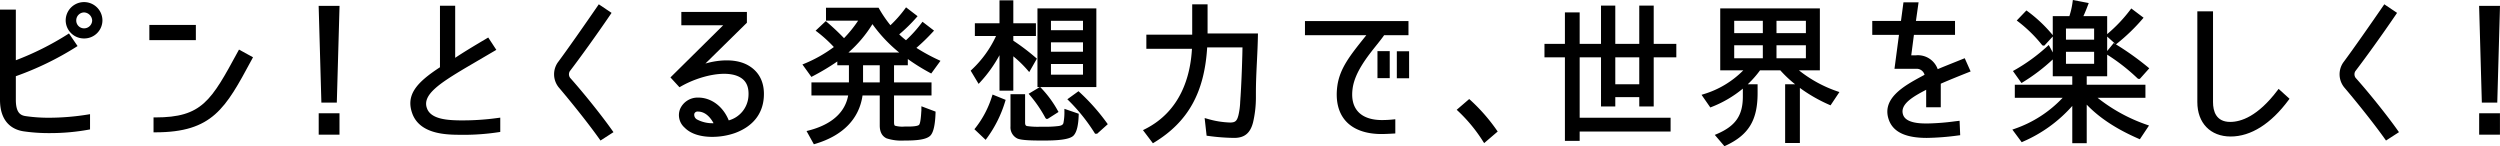
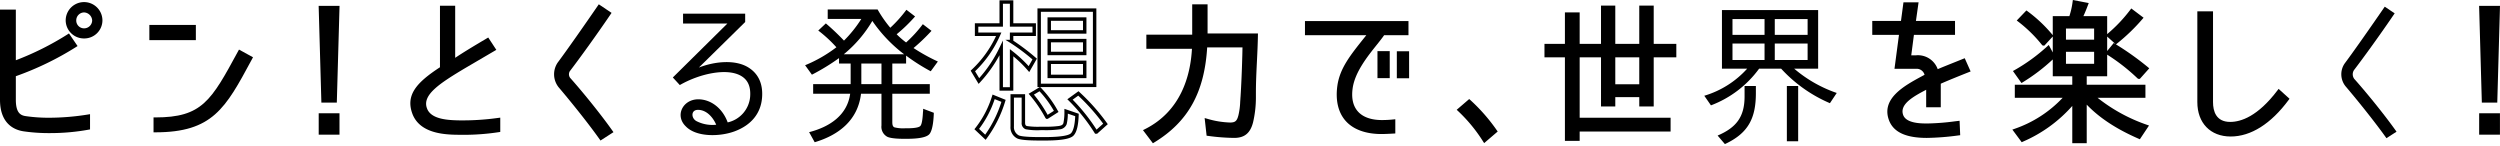
<svg xmlns="http://www.w3.org/2000/svg" viewBox="0 0 726.216 42.467">
  <g id="レイヤー_2" data-name="レイヤー 2">
    <g id="SP">
      <g>
        <g>
          <path d="M14.63,38.164a51.425,51.425,0,0,1-7.604-.495C4.1,37.264.5,35.374.5,28.984V3.291H4.1V18.23A84.4,84.4,0,0,0,19.895,10.4l1.935,2.835A88.132,88.132,0,0,1,4.1,21.785v7.2c0,4.23,1.71,5.04,3.465,5.265a46.975,46.975,0,0,0,6.885.45,71.663,71.663,0,0,0,11.205-.945v3.42A61.785,61.785,0,0,1,14.63,38.164ZM24.44,10.67a4.812,4.812,0,0,1-4.86-4.725,4.838,4.838,0,1,1,9.675,0A4.802,4.802,0,0,1,24.44,10.67Zm0-7.559a2.813,2.813,0,0,0-2.79,2.835,2.775,2.775,0,0,0,2.79,2.79,2.843,2.843,0,0,0,2.835-2.79A2.945,2.945,0,0,0,24.44,3.11Z" />
          <path d="M14.63,38.664a51.465,51.465,0,0,1-7.681-.501C4.358,37.805,0,36.134,0,28.984V2.791H4.6V17.503a83.559,83.559,0,0,0,15.019-7.52l.411-.273,2.5,3.664-.427.279A87.848,87.848,0,0,1,4.6,22.136v6.849c0,4.042,1.563,4.58,3.028,4.769a46.034,46.034,0,0,0,6.821.446,71.689,71.689,0,0,0,11.124-.939l.581-.096v4.425l-.408.076A62.064,62.064,0,0,1,14.63,38.664ZM1,3.791V28.984c0,6.072,3.313,7.805,6.094,8.189a50.528,50.528,0,0,0,7.536.49,61.264,61.264,0,0,0,10.524-.907V34.34a72.636,72.636,0,0,1-10.705.859,46.994,46.994,0,0,1-6.96-.456c-1.805-.231-3.89-1.097-3.89-5.759V21.433l.331-.119A88.19,88.19,0,0,0,21.127,13.093l-1.369-2.006A86.693,86.693,0,0,1,4.276,18.698L3.6,18.954V3.791ZM24.44,11.17a5.3,5.3,0,0,1-5.36-5.225,5.337,5.337,0,1,1,10.675,0A5.276,5.276,0,0,1,24.44,11.17Zm0-9.585a4.474,4.474,0,0,0-4.36,4.36,4.339,4.339,0,0,0,8.675,0A4.45,4.45,0,0,0,24.44,1.585Zm0,7.65a3.313,3.313,0,0,1,0-6.625,3.422,3.422,0,0,1,3.335,3.335A3.357,3.357,0,0,1,24.44,9.235Zm0-5.625a2.315,2.315,0,0,0-2.29,2.335,2.266,2.266,0,0,0,2.29,2.29,2.344,2.344,0,0,0,2.335-2.29A2.46,2.46,0,0,0,24.44,3.61Z" />
        </g>
        <g>
          <path d="M56.395,7.745v3.42h-12.51v-3.42ZM45.1,37.939v-3.33c13.95,0,16.605-4.95,24.524-19.529l3.195,1.755C65.079,31.19,61.614,37.939,45.1,37.939Z" />
          <path d="M45.1,38.439h-.5v-4.33h.5c13.618,0,16.241-4.828,24.026-19.16l.299-.549,4.07,2.236-.476.882C65.51,31.447,61.741,38.439,45.1,38.439Zm.5-3.333V37.437C61.216,37.304,64.669,30.9,72.139,17.044l.005-.009-2.32-1.274C62.27,29.665,59.273,34.982,45.6,35.106ZM56.895,11.665h-13.51v-4.42h13.51Zm-12.51-1h11.51v-2.42h-11.51Z" />
        </g>
        <g>
          <path d="M93.079,2.21h5.039l-.765,27.089h-3.51Zm0,31.184h5.039v5.22H93.079Z" />
          <path d="M98.618,39.114H92.579v-6.22h6.039Zm-5.039-1h4.039v-4.22H93.579ZM97.84,29.799H93.357L92.564,1.71h6.068Zm-3.51-1h2.537L97.603,2.71h-4.01Z" />
        </g>
        <g>
          <path d="M133.929,38.659c-3.465-.045-11.249.135-13.589-5.58-2.16-5.49,1.44-9.044,7.965-13.274V2.166h3.42V17.735c2.925-1.98,5.534-3.555,9.944-6.165l1.8,2.745-8.37,4.905c-8.324,4.95-13.139,8.28-11.52,12.464,1.261,3.465,6.391,3.69,9.495,3.78a76.396,76.396,0,0,0,11.744-.72v3.15A67.159,67.159,0,0,1,133.929,38.659Z" />
          <path d="M134.741,39.166c-.287,0-.561-.002-.82-.006l-.468-.005c-3.64-.035-11.211-.109-13.576-5.885-2.23-5.666,1.205-9.346,7.928-13.735V1.665h4.42V16.797c2.532-1.685,5.006-3.182,9.19-5.658l.411-.243,2.35,3.584-8.823,5.17c-7.803,4.64-12.808,7.973-11.306,11.852,1.176,3.233,6.293,3.381,9.043,3.461a74.835,74.835,0,0,0,11.666-.716l.564-.072V38.32l-.421.068A67.803,67.803,0,0,1,134.741,39.166Zm-5.936-36.5V20.077l-.228.147c-6.593,4.274-9.784,7.559-7.772,12.672,2.111,5.155,8.972,5.222,12.658,5.258l.475.005a66.626,66.626,0,0,0,10.381-.693V35.311a75.6,75.6,0,0,1-11.256.653c-2.989-.086-8.548-.248-9.953-4.109-1.781-4.604,3.489-8.163,11.733-13.065l7.92-4.641-1.25-1.906c-4.335,2.568-6.789,4.065-9.508,5.906l-.78.528V2.666Z" />
        </g>
        <g>
          <path d="M162.69,25.069a5.541,5.541,0,0,1-.271-6.615C164.94,15.08,169.709,8.285,174.074,1.94l2.88,1.935c-4.275,6.3-9.18,13.049-11.835,16.514a2.243,2.243,0,0,0,.09,2.52c3.106,3.465,8.595,10.124,12.284,15.344l-2.925,1.89C170.924,35.014,165.569,28.444,162.69,25.069Z" />
          <path d="M174.438,40.824l-.276-.39c-3.862-5.436-9.441-12.215-11.851-15.04l-.001-.001a6.036,6.036,0,0,1-.292-7.235c2.739-3.668,7.811-10.928,11.646-16.5l.28-.408,3.707,2.491-.281.415c-4.175,6.151-9.122,12.976-11.853,16.538a1.762,1.762,0,0,0,.084,1.903c3.29,3.67,8.732,10.318,12.302,15.368l.301.426ZM163.07,24.746c2.363,2.77,7.761,9.325,11.628,14.719l2.085-1.347c-3.547-4.962-8.749-11.307-11.946-14.874a2.761,2.761,0,0,1-.121-3.149c2.666-3.479,7.44-10.059,11.542-16.084l-2.052-1.379c-3.803,5.522-8.706,12.534-11.387,16.123A5.069,5.069,0,0,0,163.07,24.746Z" />
        </g>
        <g>
          <path d="M217.363,19.58c2.925,1.8,4.32,4.77,4.005,8.775-.359,4.59-3.149,8.01-8.01,9.81-4.274,1.575-11.069,1.71-14.129-1.44-3.285-3.15-.856-7.875,3.6-7.875,3.69,0,7.064,2.61,8.55,6.705a8.367,8.367,0,0,0,6.524-7.425c.226-2.835-.585-4.815-2.475-5.985-4.005-2.52-12.104-.81-17.954,2.565l-2.025-2.205,15.84-15.659h-12.87v-2.88h18.045v2.43l-13.455,13.23C207.599,17.825,213.584,17.24,217.363,19.58Zm-14.624,12.33c-2.025,0-2.025,2.34-.495,3.24a10.168,10.168,0,0,0,5.805,1.08C207.105,34.069,205.259,31.909,202.739,31.909Z" />
-           <path d="M206.884,39.756c-3.039,0-6.106-.721-8.013-2.684a4.83,4.83,0,0,1-1.32-5.398,5.556,5.556,0,0,1,5.278-3.325c3.802,0,7.239,2.584,8.862,6.623a7.806,7.806,0,0,0,5.714-6.881c.211-2.651-.521-4.457-2.24-5.52-3.885-2.447-11.919-.613-17.44,2.573l-.348.2-2.622-2.855L210.072,7.345H197.919v-3.88h19.045V6.604L204.911,18.456c4.022-1.156,9.136-1.516,12.715.698,3.1,1.908,4.566,5.104,4.24,9.24-.377,4.819-3.259,8.36-8.334,10.239A20.061,20.061,0,0,1,206.884,39.756Zm-4.055-10.407a4.563,4.563,0,0,0-4.351,2.698,3.872,3.872,0,0,0,1.097,4.316c2.811,2.892,9.249,2.939,13.61,1.331,4.682-1.734,7.34-4.977,7.685-9.379.298-3.791-.97-6.587-3.768-8.31l-.002-.001c-3.917-2.426-9.941-1.471-13.908.085l-2.277.893,15.05-14.797v-1.72h-17.045v1.88h13.587L196.144,22.521l1.431,1.558c5.688-3.169,13.846-5.046,18.121-2.357,2.035,1.26,2.946,3.43,2.706,6.448a8.847,8.847,0,0,1-6.938,7.878l-.412.071-.143-.393C209.504,31.852,206.333,29.349,202.829,29.349Zm4.24,7.444a10.411,10.411,0,0,1-5.09-1.22,2.559,2.559,0,0,1-1.256-2.78,1.929,1.929,0,0,1,2.016-1.383c2.347,0,4.503,1.727,5.768,4.62l.257.588-.633.105A6.79,6.79,0,0,1,207.069,36.793Zm-4.33-4.384a.972.972,0,0,0-1.051.646,1.571,1.571,0,0,0,.809,1.663,9.598,9.598,0,0,0,4.784,1.077C206.611,34.535,205.125,32.409,202.739,32.409Z" />
        </g>
        <g>
          <path d="M260.465,9.95a23.221,23.221,0,0,0,2.744,2.385,36.793,36.793,0,0,0,4.86-5.31l2.52,1.935a54.851,54.851,0,0,1-5.22,4.995,54.135,54.135,0,0,0,7.066,3.914l-2.07,2.835A56.94,56.94,0,0,1,263.209,16.16v2.295h-4.004V24.44h10.889v2.79H259.205v8.189c0,.63.045,1.35.63,1.575a10.373,10.373,0,0,0,3.104.27c.9,0,3.78.045,4.41-.675.585-.585.72-3.24.765-4.05,0-.135.045-.225.045-.36v-.585l3.104,1.17c-.045,1.485-.225,4.905-1.26,6.165-1.17,1.44-5.624,1.395-7.289,1.395-1.215,0-3.825-.045-4.95-.585a3.275,3.275,0,0,1-1.71-3.285V27.23h-5.94c-.9,7.604-6.345,11.969-13.455,14.085l-1.619-2.925c5.805-1.485,11.069-4.815,11.924-11.16H236.211V24.44h10.89V18.455h-3.375V16.88a62.392,62.392,0,0,1-7.875,4.815L233.871,18.95a39.694,39.694,0,0,0,9.089-5.22,38.51,38.51,0,0,0-5.265-4.86L239.9,6.8a69.047,69.047,0,0,1,5.265,4.995,35.987,35.987,0,0,0,5.04-6.3H240.44V2.751H254.93a34.733,34.733,0,0,0,3.69,5.31,37.263,37.263,0,0,0,4.68-5.22l2.519,1.935A44.901,44.901,0,0,1,260.465,9.95Zm-7.065-3.87a36.219,36.219,0,0,1-8.279,9.675H262.624A41.882,41.882,0,0,1,253.399,6.08Zm2.655,12.374h-5.85V24.44h5.85Z" />
-           <path d="M236.417,41.908l-2.127-3.842.627-.161c4.637-1.187,10.316-3.914,11.463-10.175h-10.669V23.94h10.89V18.955h-3.375V17.857a67.184,67.184,0,0,1-7.14,4.279l-.386.205-2.606-3.614.588-.24a39.198,39.198,0,0,0,8.54-4.825,38.333,38.333,0,0,0-4.829-4.394l-.47-.358,2.962-2.78.34.29c1.721,1.468,3.385,3.036,4.953,4.665A35.438,35.438,0,0,0,249.28,5.995h-9.34V2.251h15.277l.144.248a35.161,35.161,0,0,0,3.297,4.832,35.365,35.365,0,0,0,4.235-4.784l.301-.418,3.353,2.574-.353.401a45.526,45.526,0,0,1-4.984,4.877,23.196,23.196,0,0,0,1.964,1.708,36.634,36.634,0,0,0,4.496-4.967l.304-.402,3.353,2.575-.372.402a56.412,56.412,0,0,1-4.753,4.607,54.956,54.956,0,0,0,6.444,3.511l.548.258L270.51,21.353l-.385-.209a59.206,59.206,0,0,1-6.416-3.994v1.804h-4.004V23.94h10.889v3.79H259.705v7.689c0,.703.09,1.024.309,1.108a7.892,7.892,0,0,0,2.722.238l.355-.001c3.013.049,3.715-.312,3.882-.504.154-.156.478-.777.639-3.696a1.52,1.52,0,0,1,.034-.303l.013-1.39,4.115,1.551-.011.357c-.101,3.304-.562,5.48-1.373,6.467-1.126,1.386-4.403,1.578-7.476,1.578h-.2a13.874,13.874,0,0,1-5.167-.634c-1.32-.617-1.993-1.874-1.993-3.735V27.73h-5.001c-.979,6.818-5.724,11.676-13.751,14.063Zm-.629-3.201,1.113,2.011c5.356-1.674,11.75-5.377,12.718-13.547l.052-.441h6.884v9.725c0,1.479.452,2.379,1.422,2.832.421.203,1.591.538,4.738.538h.147c1.447,0,5.767.004,6.754-1.21.366-.445.987-1.748,1.136-5.508l-2.101-.791c-.007.049-.015.096-.024.143l-.014.11c-.143,2.586-.414,3.879-.91,4.375-.634.727-2.581.843-4.613.822l-.348.001a8.1,8.1,0,0,1-3.144-.33c-.893-.339-.893-1.472-.893-2.016V26.73h10.889V24.94H258.705V17.955h4.004v-1.7H244.226v1.7h3.375V24.94h-10.89v1.79h10.826l-.077.567C246.528,34.22,240.736,37.32,235.788,38.706ZM234.644,19.168l1.357,1.88a60.329,60.329,0,0,0,7.427-4.57l.412-.305.96-.802a35.597,35.597,0,0,0,8.166-9.54l.402-.703.448.675a41.191,41.191,0,0,0,8.893,9.382v-.03l.802.605a55.445,55.445,0,0,0,6.709,4.295l1.455-1.993A52.414,52.414,0,0,1,265.09,14.37l-.554-.373.514-.426a53.477,53.477,0,0,0,4.799-4.549l-1.687-1.294a37.3,37.3,0,0,1-4.619,4.98l-.296.265-.325-.228a24.714,24.714,0,0,1-2.811-2.441l-.392-.392.43-.35a44.186,44.186,0,0,0,4.94-4.718L263.4,3.548a38.363,38.363,0,0,1-4.436,4.875l-.381.36-.342-.397a34.557,34.557,0,0,1-3.599-5.136H240.94V4.995h10.177l-.49.769a36.249,36.249,0,0,1-5.117,6.393l-.363.345-.344-.363c-1.544-1.627-3.187-3.195-4.888-4.667l-1.45,1.362a39.326,39.326,0,0,1,4.867,4.562l.36.401-.427.329A40.202,40.202,0,0,1,234.644,19.168Zm11.82-3.913h14.738A42.022,42.022,0,0,1,253.43,7.013,36.324,36.324,0,0,1,246.465,15.255Zm10.09,9.685h-6.85V17.955h6.85Zm-5.85-1h4.85V18.955h-4.85Z" />
        </g>
        <g>
-           <path d="M284.36,23.54l-1.755-2.925A32.318,32.318,0,0,0,290.12,9.95h-6.435V7.25h7.155V.59h3.015V7.25h6.569v2.7h-6.569v2.115h-.045A60.103,60.103,0,0,1,300.56,17.15l-1.664,2.925a35.877,35.877,0,0,0-5.04-4.77v10.53h-3.015V13.955A38.683,38.683,0,0,1,284.36,23.54Zm4.275,4.59,2.88,1.17A34.741,34.741,0,0,1,286.251,39.874l-2.52-2.385A29.072,29.072,0,0,0,288.636,28.129ZM298.13,37.084a24.194,24.194,0,0,0,4.545.225h.585a29.545,29.545,0,0,0,4.455-.225,1.855,1.855,0,0,0,1.665-1.17,16.03,16.03,0,0,0,.314-3.6l3.15,1.08c-.045,1.485-.226,4.365-1.305,5.58-1.17,1.395-6.84,1.35-8.505,1.35-1.396,0-5.985.045-7.29-.54a3.124,3.124,0,0,1-1.71-3.06V27.859h3.24v7.74C297.275,36.319,297.455,36.859,298.13,37.084Zm1.44-9.72,2.475-1.485a30.798,30.798,0,0,1,4.77,6.48l-2.609,1.665h-.09A37.862,37.862,0,0,0,299.57,27.364ZM317.975,2.93V24.799H301.865V2.93ZM304.79,5.54V9.275h10.305V5.54Zm0,6.255V15.53h10.305V11.795Zm0,6.3V22.19h10.305V18.095Zm6.029,10.8L313.25,27.14a58.747,58.747,0,0,1,7.874,8.864l-2.609,2.34h-.136A53.159,53.159,0,0,0,310.819,28.895Z" />
          <path d="M302.474,40.824c-2.83,0-5.803-.078-6.933-.585a3.603,3.603,0,0,1-2.006-3.516V27.359h4.24v8.24c0,.702.188.902.513,1.011l.018.006a21.851,21.851,0,0,0,3.967.194l.987-.001a29.353,29.353,0,0,0,4.38-.219c.783-.147,1.107-.358,1.266-.834a15.809,15.809,0,0,0,.289-3.442v-.7l4.161,1.427-.011.369c-.091,2.985-.559,4.915-1.431,5.897-1.132,1.349-5.271,1.514-8.728,1.518l-.433,0Zm-7.938-12.465v8.365a2.691,2.691,0,0,0,1.413,2.603c1.13.507,5.403.498,6.804.497l.435,0h.056c5.728,0,7.465-.636,7.914-1.171.473-.532,1.042-1.807,1.175-4.906l-2.144-.735a13.575,13.575,0,0,1-.327,3.04,2.373,2.373,0,0,1-2.054,1.524,30.08,30.08,0,0,1-4.547.233l-.983.001a18.607,18.607,0,0,1-4.313-.254,1.865,1.865,0,0,1-1.188-1.957v-7.24Zm-8.222,12.262-3.265-3.089.294-.36a28.579,28.579,0,0,0,4.818-9.199l.167-.508,3.804,1.545-.14.44A35.158,35.158,0,0,1,286.65,40.175Zm-1.905-3.18,1.776,1.681a34.254,34.254,0,0,0,4.713-9.535l-1.957-.795A29.586,29.586,0,0,1,284.408,37.442Zm34.298,1.402h-.6l-.147-.229a52.33,52.33,0,0,0-7.487-9.361l-.429-.415,3.246-2.343.3.277a59.243,59.243,0,0,1,7.941,8.94l.262.364Zm-7.113-9.891a53.529,53.529,0,0,1,6.938,8.705l1.925-1.726a58.417,58.417,0,0,0-7.245-8.147Zm-7.242,5.571h-.441l-.232-.26a37.1,37.1,0,0,0-4.484-6.572l-.39-.45,3.237-1.942h-.675V2.43h17.109V25.299H302.172l.227.227a31.618,31.618,0,0,1,4.849,6.582l.24.414ZM300.333,27.49a38.206,38.206,0,0,1,3.985,5.869l1.821-1.162a30.344,30.344,0,0,0-4.176-5.686Zm2.032-3.19h15.109V3.43H302.365Zm-8.01,2.035h-4.015V16.032a38.559,38.559,0,0,1-5.613,7.847l-.452.49-2.309-3.847.301-.276a31.422,31.422,0,0,0,7.074-9.796h-6.156V6.75h7.155V.09h4.015V6.75h6.569v3.7h-6.569v1.367a62.956,62.956,0,0,1,6.525,4.95l.319.268-2.224,3.908-.462-.544a33.481,33.481,0,0,0-4.159-4.043Zm-3.015-1h2.015V14.269l.811.644a37.606,37.606,0,0,1,4.643,4.302l1.108-1.95a57.79,57.79,0,0,0-6.372-4.776l-1.484-.924h1.294V9.45h6.569V7.75h-6.569V1.09h-2.015V7.75h-7.155v1.7h6.703l-.312.703a32.829,32.829,0,0,1-7.334,10.552l1.199,2a38.009,38.009,0,0,0,5.948-8.967l.95-1.978Zm24.254-2.645H304.29V17.595h11.305Zm-10.305-1h9.305V18.595H305.29Zm10.305-5.66H304.29V11.295h11.305Zm-10.305-1h9.305V12.295H305.29Zm10.305-5.255H304.29V5.04h11.305Zm-10.305-1h9.305V6.04H305.29Z" />
        </g>
        <g>
          <path d="M364.324,26.96v1.35a31.319,31.319,0,0,1-.81,7.109c-.675,2.655-1.98,4.14-4.994,4.14a58.501,58.501,0,0,1-7.56-.585l-.449-4.005a25.856,25.856,0,0,0,6.794,1.125c1.846,0,2.476-.72,2.926-2.475a21.34,21.34,0,0,0,.539-4.185c.046-.45.046-.855.091-1.305.225-3.465.404-7.875.494-11.339.046-1.17.046-2.295.091-3.51h-11.25c-.63,11.88-4.365,21.105-15.164,27.674l-2.25-2.97c9.539-4.77,13.544-13.994,13.994-24.299H333.5V10.58h13.319V1.76h3.465v8.46h14.625C364.818,15.845,364.324,21.334,364.324,26.96Z" />
          <path d="M334.904,41.615l-2.886-3.809.538-.27c10.477-5.238,13.252-15.48,13.692-23.352H333V10.08h13.319V1.26h4.465V9.72H365.417l-.008.508c-.041,2.54-.166,5.089-.286,7.554-.147,2.997-.299,6.096-.299,9.177v1.35a31.711,31.711,0,0,1-.825,7.23c-.795,3.126-2.484,4.519-5.48,4.519a59.152,59.152,0,0,1-7.624-.589l-.39-.05-.575-5.128.712.195a25.739,25.739,0,0,0,6.661,1.107c1.512,0,2.014-.432,2.441-2.099a20.389,20.389,0,0,0,.519-4.009l.008-.103c.022-.219.033-.427.044-.635.012-.219.024-.438.047-.668.203-3.15.393-7.488.491-11.303.024-.601.035-1.183.047-1.772.008-.404.016-.811.027-1.226H350.667c-.795,13.099-5.551,21.623-15.377,27.601Zm-1.366-3.459,1.616,2.133c9.371-5.849,13.86-14.208,14.541-27.036l.024-.474h12.243l-.019.518c-.022.592-.033,1.162-.044,1.727-.012.595-.023,1.184-.047,1.785-.1,3.82-.289,8.173-.495,11.352-.022.232-.033.436-.044.639-.013.224-.025.448-.049.684a21.515,21.515,0,0,1-.554,4.267c-.461,1.797-1.168,2.842-3.408,2.842a24.9,24.9,0,0,1-6.215-.952l.323,2.885a56.148,56.148,0,0,0,7.107.532c2.557,0,3.821-1.055,4.51-3.763a30.678,30.678,0,0,0,.795-6.986V26.96c0-3.106.152-6.217.3-9.226.112-2.292.228-4.658.276-7.014H349.784V2.26h-2.465v8.82H334v2.105h13.297l-.022.522C346.771,25.231,342.024,33.67,333.538,38.156Z" />
        </g>
        <g>
          <path d="M392.445,25.475c-.945,6.48,2.654,9.899,8.954,9.899a31.768,31.768,0,0,0,3.42-.18v3.105q-2.43.136-3.51.135c-8.954,0-13.499-4.995-12.329-13.455.765-5.4,4.274-9.359,8.954-15.254H379.575V6.62h29.069v3.105h-6.84C399.555,13.145,393.39,19.085,392.445,25.475ZM403.199,22.19h-2.564V15.35h2.564Zm5.625.045H406.26V15.395h2.564Z" />
          <path d="M401.31,38.934c-4.642,0-8.266-1.344-10.48-3.886-2.115-2.427-2.926-5.933-2.344-10.137.717-5.06,3.707-8.801,7.847-13.979l.565-.707H379.075V6.12h30.069v4.105h-7.073c-.571.835-1.331,1.787-2.2,2.873-2.636,3.299-6.246,7.816-6.931,12.448h0c-.422,2.889.069,5.168,1.458,6.775,1.443,1.669,3.864,2.552,7.001,2.552a31.25,31.25,0,0,0,3.369-.178l.551-.057v4.132l-.472.026C403.228,38.888,402.038,38.934,401.31,38.934ZM380.075,9.225H398.97l-1.856,2.332c-4.04,5.054-6.96,8.706-7.638,13.493-.54,3.908.189,7.138,2.107,9.341,2.019,2.318,5.383,3.543,9.727,3.543.639,0,1.649-.037,3.01-.109V35.744c-1.475.13-2.468.13-2.92.13-3.436,0-6.118-1.002-7.757-2.898-1.588-1.836-2.157-4.384-1.692-7.574l.001-.001c.724-4.899,4.432-9.539,7.139-12.927.933-1.167,1.738-2.174,2.297-3.024l.148-.225h6.609V7.12H380.075Zm29.249,13.509H405.76V14.895h3.564Zm-2.564-1h1.564V15.895H406.76Zm-3.061.955h-3.564V14.85h3.564Zm-2.564-1h1.564V15.85h-1.564Z" />
        </g>
        <g>
          <path d="M423.9,31.909l2.88-2.475a51.844,51.844,0,0,1,7.605,8.685l-3.15,2.7A45.057,45.057,0,0,0,423.9,31.909Z" />
          <path d="M431.121,41.575l-.309-.489a44.645,44.645,0,0,0-7.253-8.811l-.408-.381,3.632-3.122.326.285a51.894,51.894,0,0,1,7.682,8.769l.27.373Zm-6.475-9.648a45.652,45.652,0,0,1,6.7,8.138L433.71,38.04a51.235,51.235,0,0,0-6.935-7.942Z" />
        </g>
        <g>
          <path d="M465.57,13.235V2.121h3.15V13.235h7.964V2.121H479.88V13.235h6.569V16.16H479.88V30.424h-3.195v-2.7h-7.964v2.7h-3.15V16.16h-7.199V34.699h26.414v3.015H458.371v2.7h-3.285V16.16h-5.939V13.235h5.939V4.101h3.285v9.134ZM476.685,16.16h-7.964v8.82h7.964Z" />
          <path d="M458.871,40.914h-4.285V16.66h-5.939V12.735h5.939V3.601h4.285v9.134H465.07V1.621h4.15V12.735h6.964V1.621H480.38V12.735h6.569V16.66H480.38V30.924h-4.195v-2.7h-6.964v2.7h-4.15V16.66h-6.199V34.199h26.414v4.015H458.871Zm-3.285-1h2.285v-2.7h26.414V35.199H457.871V15.66H466.07V29.924h2.15v-2.7h8.964v2.7H479.38V15.66h6.569V13.735H479.38V2.621h-2.195V13.735h-8.964V2.621h-2.15V13.735h-8.199V4.601h-2.285v9.134h-5.939V15.66h5.939ZM477.185,25.48h-8.964V15.66h8.964Zm-7.964-1h6.964V16.66h-6.964Z" />
        </g>
        <g>
          <path d="M533.547,27.004l-1.98,2.97A41.088,41.088,0,0,1,517.393,19.94h-6.39a30.739,30.739,0,0,1-13.995,10.665l-1.935-2.79a27.254,27.254,0,0,0,12.465-7.875h-7.335V2.93h27.943V19.94h-6.975l.27.225A37.914,37.914,0,0,0,533.547,27.004Zm-32.489,14.85-2.114-2.475c5.354-2.295,7.829-5.355,7.829-11.339V24.98h3.285v2.07C510.058,34.339,507.853,38.704,501.058,41.854ZM503.263,5.54v4.59h9.314V5.54Zm0,7.11v4.77h9.314V12.65Zm21.824-2.52V5.54h-9.54v4.59Zm0,7.29V12.65h-9.54v4.77Zm-6.029,7.56h3.284V41.044h-3.284Z" />
-           <path d="M500.924,42.467l-2.802-3.28.624-.268c5.416-2.321,7.526-5.372,7.526-10.88V25.742A32.933,32.933,0,0,1,497.19,31.07l-.368.145L494.274,27.54l.65-.203A27.117,27.117,0,0,0,506.396,20.44h-6.692V2.43h28.943V20.44h-6.069a37.072,37.072,0,0,0,11.134,6.092l.61.212L531.75,30.599l-.383-.167a44.745,44.745,0,0,1-8.525-4.893V41.544h-4.284V24.48h2.899a34.73,34.73,0,0,1-4.291-4.04h-5.907a29.402,29.402,0,0,1-3.563,4.04h2.862v2.57c0,7.881-2.604,12.159-9.29,15.258Zm-1.165-2.904,1.431,1.675c6.015-2.894,8.368-6.905,8.368-14.19V25.48h-2.285v2.56C507.272,33.729,505.085,37.11,499.759,39.563Zm19.799.98h2.284V25.48h-2.284ZM495.868,28.083l1.324,1.91a29.935,29.935,0,0,0,13.404-10.344l.149-.209h6.874l.149.171a40.372,40.372,0,0,0,13.614,9.736l1.391-2.087a38.198,38.198,0,0,1-11.651-6.711l-1.334-1.11h7.857V3.43H500.703V19.44h7.941l-.731.831A27.68,27.68,0,0,1,495.868,28.083ZM525.587,17.92h-10.54V12.15h10.54Zm-9.54-1h8.54V13.15h-8.54Zm-2.97,1H502.763V12.15h10.314Zm-9.314-1h8.314V13.15h-8.314Zm21.824-6.29h-10.54V5.04h10.54Zm-9.54-1h8.54V6.04h-8.54Zm-2.97,1H502.763V5.04h10.314Zm-9.314-1h8.314V6.04h-8.314Z" />
        </g>
        <g>
          <path d="M556.561,16.565A5.665,5.665,0,0,1,562.59,20.75c2.34-.99,4.635-1.89,7.875-3.195L571.77,20.48c-3.284,1.305-6.074,2.43-8.504,3.51v6.66h-3.24v-5.4c-3.735,1.98-9.045,4.5-7.649,8.325,1.08,2.97,6.119,2.79,7.784,2.79a77.208,77.208,0,0,0,8.595-.72l.135,3.195a71.433,71.433,0,0,1-8.909.72c-5.939.045-9.359-1.485-10.665-4.5-2.744-6.57,5.266-10.305,10.35-13.094-.675-2.205-2.024-2.475-3.104-2.475h-5.67l1.305-9.854h-7.829v-3.06h8.279l.72-5.4h3.375l-.765,5.4h11.43v3.06h-11.88l-.899,6.93Z" />
          <path d="M559.724,40.06c-5.911,0-9.468-1.572-10.867-4.802-2.733-6.544,4.332-10.36,9.49-13.146l.708-.384a2.361,2.361,0,0,0-2.494-1.738h-6.24l1.305-9.854h-7.759v-4.06h8.342l.72-5.4h4.389l-.765,5.4h11.354v4.06H555.965l-.769,5.93h1.358a6.11,6.11,0,0,1,6.323,4.021c1.549-.649,3.107-1.273,4.963-2.017l2.886-1.159,1.713,3.841-.484.193c-3.381,1.343-5.955,2.387-8.188,3.371v6.834h-4.24V26.078c-3.52,1.851-7.837,4.152-6.68,7.325.906,2.492,5.362,2.471,7.04,2.462l.275-.001a68.287,68.287,0,0,0,7.684-.617l1.387-.163.177,4.194-.592.073A75.385,75.385,0,0,1,559.724,40.06Zm-8.263-21.07h5.1c1.166,0,2.807.293,3.583,2.829l.118.389-1.439.784c-5.091,2.75-11.428,6.172-9.046,11.875,1.24,2.862,4.611,4.222,10.2,4.193a67.117,67.117,0,0,0,8.395-.66l-.093-2.195-.315.037a69,69,0,0,1-7.803.624l-.27.001c-2.039.007-6.837.033-7.984-3.12-1.467-4.02,3.567-6.667,7.243-8.599l1.376-.728v5.731h2.24V23.665l.297-.132c2.21-.982,4.734-2.01,8.038-3.325l-.896-2.009-1.992.799c-2.041.818-3.723,1.491-5.428,2.212l-.495.21-.173-.51a5.125,5.125,0,0,0-5.541-3.845h-2.519l1.029-7.93h11.819v-2.06H555.399l.765-5.4h-2.361l-.72,5.4h-8.217v2.06h7.899Z" />
        </g>
        <g>
          <path d="M602.56.59l3.51.675c-.495,1.305-1.035,2.655-1.665,3.915h7.2V21.649h-5.94v3.465h17.054v2.79H607.914a48.965,48.965,0,0,0,15.569,8.82l-2.069,3.105c-5.895-2.565-11.565-5.985-15.749-10.71v11.97H602.47V29.344c-3.825,5.04-9.27,8.685-15.029,11.34l-2.07-2.79a35.227,35.227,0,0,0,14.94-9.99H585.775v-2.79H602.47V21.649H596.8V5.18h4.68A21.989,21.989,0,0,0,602.56.59ZM595,13.865l1.395,2.61a52.1,52.1,0,0,1-9.044,6.975L585.46,20.794A52,52,0,0,0,595,13.865ZM586.585,5.9,588.7,3.695A40.122,40.122,0,0,1,595.81,10.4L593.65,12.74h-.09A40.162,40.162,0,0,0,586.585,5.9Zm13.05,1.89v4.23h9.18V7.79Zm0,6.75v4.5h9.18v-4.5Zm12.645.855,1.845-2.25a84.081,84.081,0,0,1,9.495,6.75l-2.25,2.52h-.09A56.85,56.85,0,0,0,612.279,15.395Zm6.93-12.24,2.745,2.07a53.789,53.789,0,0,1-7.29,7.02l-2.205-1.98A43.924,43.924,0,0,0,619.209,3.155Z" />
          <path d="M606.165,41.589H601.97V30.77a40.573,40.573,0,0,1-14.32,10.368l-.368.17-2.718-3.662.642-.224a34.59,34.59,0,0,0,13.973-9.018H585.275v-3.79H601.97V22.149H596.3V17.263a53.443,53.443,0,0,1-8.685,6.611l-.398.25L584.73,20.63l.486-.272a51.591,51.591,0,0,0,9.448-6.864l.475-.432L596.3,15.236v-4.63L593.869,13.24h-.458l-.239-.186a39.816,39.816,0,0,0-6.89-6.756l-.445-.339,2.805-2.924.353.257a40.398,40.398,0,0,1,7.197,6.788l.107.128V4.68h4.828A22.249,22.249,0,0,0,602.064.52L602.139,0l4.609.887-.211.556c-.377.994-.822,2.126-1.337,3.237h6.904V9.91l.029-.025a43.108,43.108,0,0,0,6.675-7.028l.3-.403,3.572,2.693-.348.404a54.514,54.514,0,0,1-7.357,7.085l-.321.256a82.601,82.601,0,0,1,9.291,6.623l.386.332-2.738,3.067h-.426l-.235-.141a55.985,55.985,0,0,0-8.827-6.897v6.272h-5.94v2.465h17.054v3.79H609.308a48.43,48.43,0,0,0,14.339,7.847l.612.211-2.661,3.992-.383-.167c-6.408-2.789-11.347-6.031-15.05-9.889Zm-3.195-1h2.195V27.8l.874.987c3.621,4.088,8.593,7.498,15.191,10.415l1.48-2.22a49.217,49.217,0,0,1-15.12-8.697l-1.036-.881h15.665v-1.79H605.165V21.149h5.94V5.68h-7.509l.361-.724c.548-1.096,1.025-2.26,1.432-3.312L602.977,1.18a21.056,21.056,0,0,1-1.029,4.176l-.121.324H597.3V21.149h5.67v4.465H586.275v1.79H601.418l-.733.831a35.497,35.497,0,0,1-14.512,9.902l1.426,1.921c6.302-2.959,11.17-6.665,14.473-11.017l.898-1.184ZM586.188,20.956l1.296,1.819a51.534,51.534,0,0,0,8.292-6.396l-.917-1.716A52.516,52.516,0,0,1,586.188,20.956Zm26.833-5.677A56.973,56.973,0,0,1,621.3,21.742l1.605-1.798a84.901,84.901,0,0,0-8.677-6.137Zm-.917-4.66V14.82l1.915-2.336.375.241.194.125ZM587.331,5.845a40.754,40.754,0,0,1,6.295,6.184l1.517-1.644a39.325,39.325,0,0,0-6.386-6.027Zm25.885,4.427,1.466,1.317a53.544,53.544,0,0,0,6.544-6.288l-1.919-1.447A44.004,44.004,0,0,1,613.216,10.273ZM609.314,19.54h-10.18v-5.5h10.18Zm-9.18-1h8.18v-3.5h-8.18Zm9.18-6.02h-10.18V7.29h10.18Zm-9.18-1h8.18V8.29h-8.18Z" />
        </g>
        <g>
          <path d="M647.977,39.154c-5.039,0-9.18-3.105-9.18-9.495V3.785h3.555v25.874c0,3.69,1.665,6.255,5.49,6.255,3.555,0,8.55-1.98,14.13-9.36l2.43,2.205C659.093,35.914,653.423,39.154,647.977,39.154Z" />
          <path d="M647.977,39.654c-5.88,0-9.68-3.923-9.68-9.995V3.285h4.555v26.374c0,2.626.866,5.755,4.99,5.755,3.103,0,8.006-1.589,13.731-9.162l.329-.436,3.171,2.877-.27.364C659.659,35.99,653.841,39.654,647.977,39.654Zm-8.68-35.369v25.374c0,6.632,4.483,8.995,8.68,8.995,5.434,0,10.872-3.397,15.752-9.83l-1.69-1.534c-5.834,7.526-10.928,9.124-14.196,9.124-3.807,0-5.99-2.462-5.99-6.755V4.285Z" />
        </g>
        <g>
          <path d="M681.355,25.069a5.541,5.541,0,0,1-.271-6.615c2.521-3.374,7.29-10.169,11.655-16.514l2.88,1.935c-4.275,6.3-9.18,13.049-11.835,16.514a2.243,2.243,0,0,0,.09,2.52c3.106,3.465,8.595,10.124,12.284,15.344l-2.925,1.89C689.589,35.014,684.234,28.444,681.355,25.069Z" />
-           <path d="M693.102,40.824l-.276-.39c-3.862-5.436-9.441-12.215-11.852-15.04l-.001-.001a6.036,6.036,0,0,1-.292-7.235c2.739-3.668,7.812-10.928,11.646-16.5l.28-.408,3.707,2.491-.281.415c-4.175,6.151-9.122,12.976-11.852,16.538a1.762,1.762,0,0,0,.084,1.903c3.29,3.67,8.732,10.318,12.302,15.368l.301.426ZM681.735,24.746c2.363,2.77,7.761,9.325,11.628,14.719l2.085-1.347c-3.547-4.962-8.749-11.307-11.946-14.874a2.761,2.761,0,0,1-.121-3.149c2.666-3.479,7.439-10.059,11.542-16.084l-2.052-1.379c-3.803,5.522-8.706,12.534-11.387,16.123A5.069,5.069,0,0,0,681.735,24.746Z" />
        </g>
        <g>
          <path d="M720.662,2.21h5.039l-.765,27.089h-3.51Zm0,31.184h5.039v5.22h-5.039Z" />
          <path d="M726.201,39.114h-6.039v-6.22h6.039Zm-5.039-1h4.039v-4.22h-4.039Zm4.261-8.315H720.94L720.148,1.71h6.068Zm-3.51-1H724.45L725.187,2.71h-4.01Z" />
        </g>
      </g>
    </g>
  </g>
</svg>